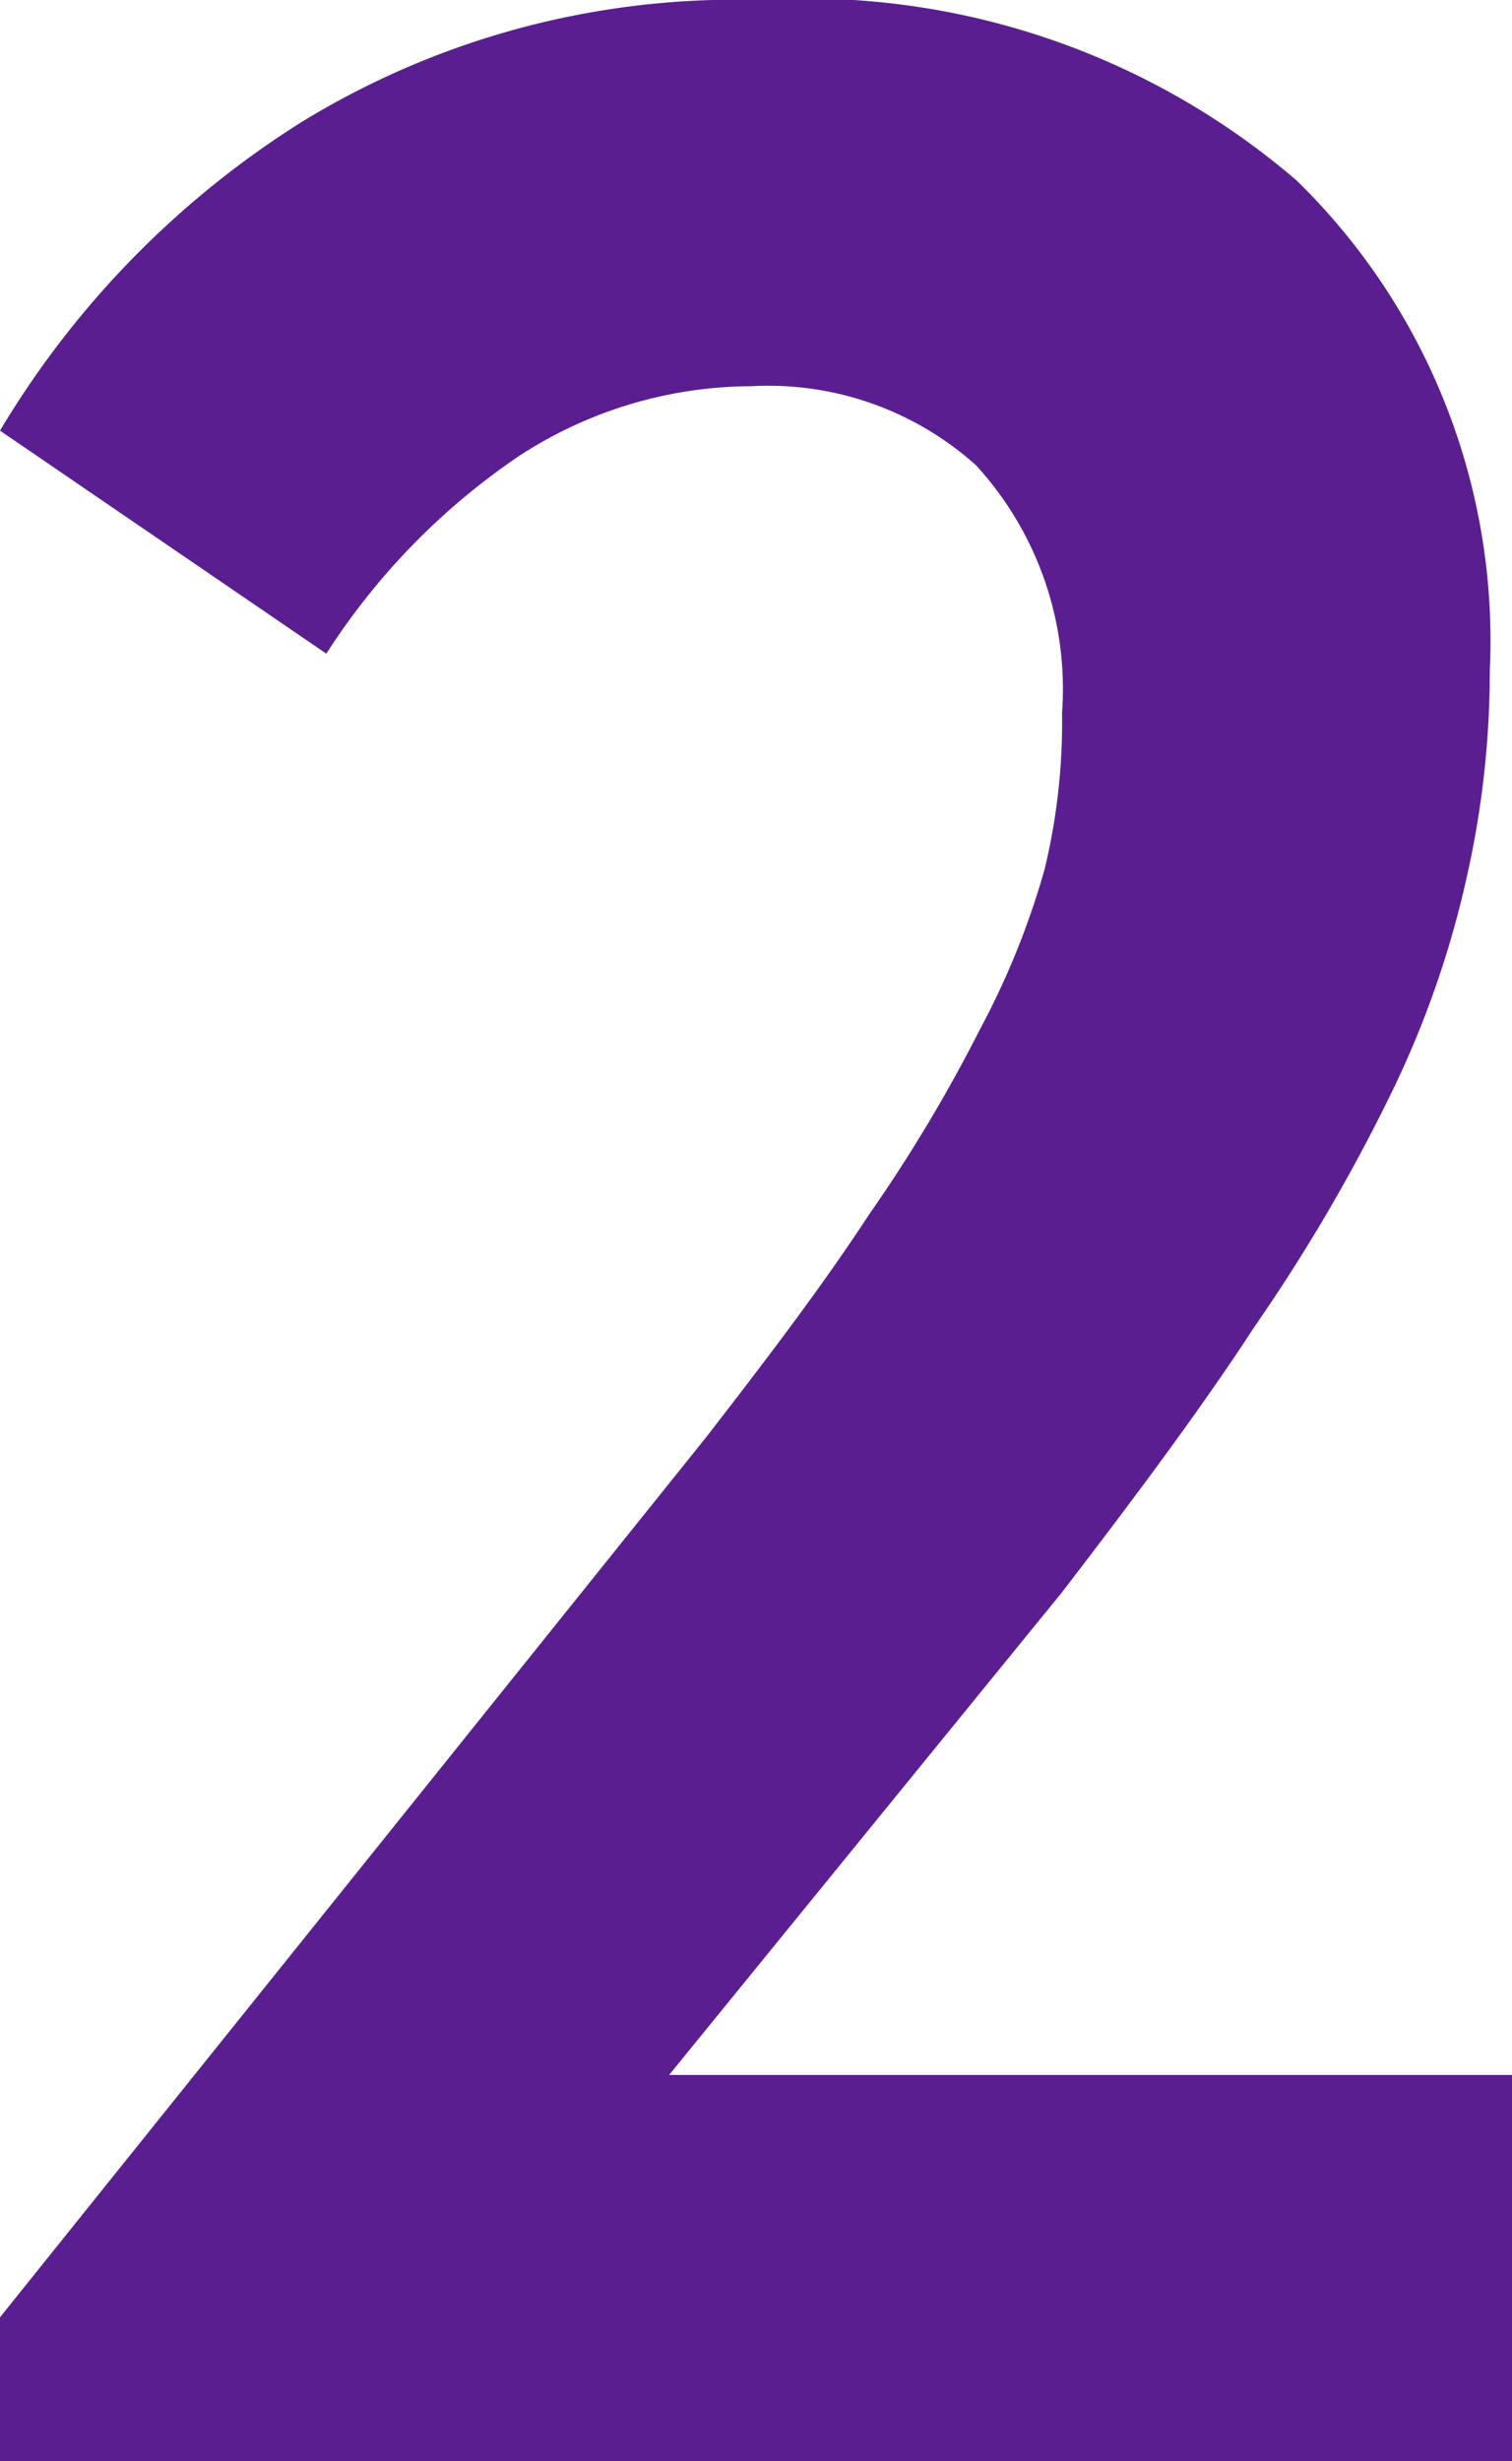
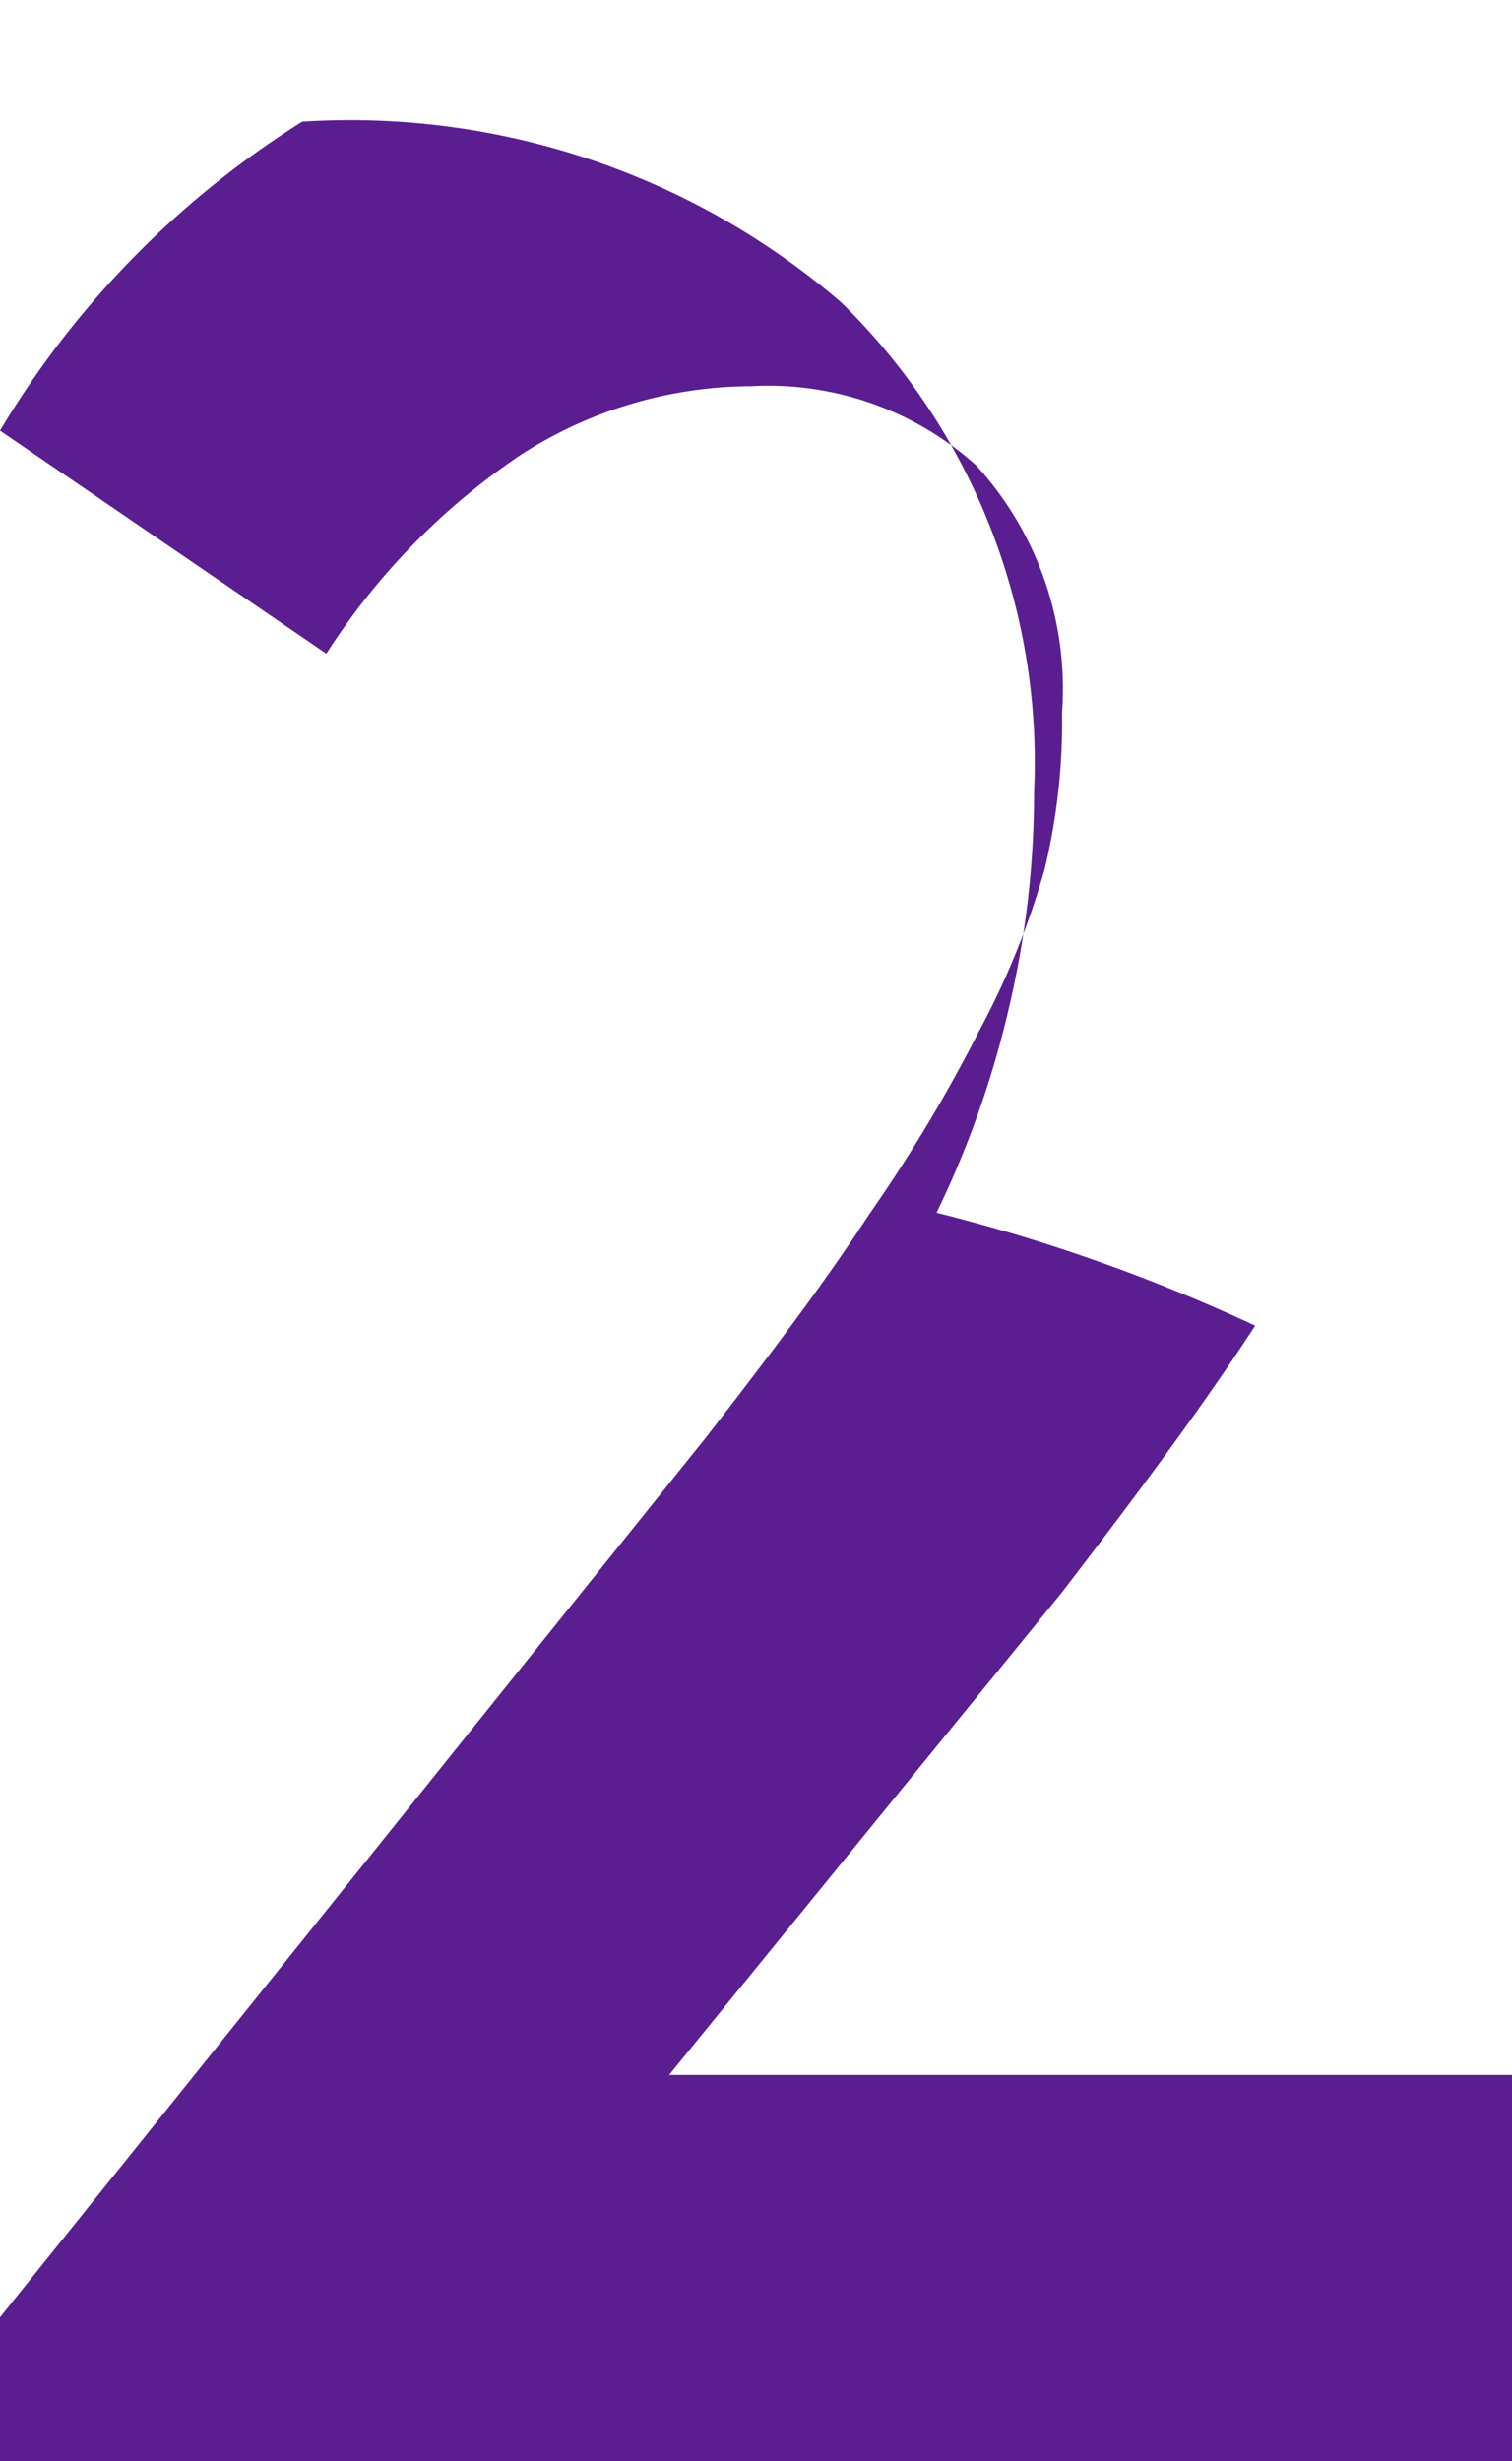
<svg xmlns="http://www.w3.org/2000/svg" viewBox="0 0 15.66 25.49">
  <defs>
    <style>.cls-1{fill:#5a1e91;}</style>
  </defs>
  <title>Ресурс 76</title>
  <g id="Слой_2" data-name="Слой 2">
    <g id="Слой_1-2" data-name="Слой 1">
-       <path class="cls-1" d="M0,24l7.31-9.11C8,14,8.55,13.27,9,12.58a15.92,15.92,0,0,0,1.15-1.92A8.26,8.26,0,0,0,10.82,9,6.52,6.52,0,0,0,11,7.38a3.43,3.43,0,0,0-.89-2.56A3.22,3.22,0,0,0,7.78,4a4.42,4.42,0,0,0-2.4.72,7.08,7.08,0,0,0-2,2.05L0,4.46a9.57,9.57,0,0,1,3.13-3.2A8.6,8.6,0,0,1,7.85,0a7.8,7.8,0,0,1,5.58,1.87,6.66,6.66,0,0,1,2,5.08,9.68,9.68,0,0,1-.24,2.14,10.06,10.06,0,0,1-.77,2.21A18.31,18.31,0,0,1,13,13.73c-.56.86-1.24,1.77-2,2.76l-4.07,5h8.75v4H0Z" />
+       <path class="cls-1" d="M0,24l7.31-9.11C8,14,8.55,13.27,9,12.58a15.92,15.92,0,0,0,1.15-1.92A8.26,8.26,0,0,0,10.82,9,6.52,6.52,0,0,0,11,7.38a3.43,3.43,0,0,0-.89-2.56A3.22,3.22,0,0,0,7.78,4a4.42,4.42,0,0,0-2.4.72,7.08,7.08,0,0,0-2,2.05L0,4.46a9.57,9.57,0,0,1,3.13-3.2a7.8,7.8,0,0,1,5.58,1.87,6.66,6.66,0,0,1,2,5.08,9.68,9.68,0,0,1-.24,2.14,10.06,10.06,0,0,1-.77,2.21A18.31,18.31,0,0,1,13,13.73c-.56.86-1.24,1.77-2,2.76l-4.07,5h8.75v4H0Z" />
    </g>
  </g>
</svg>